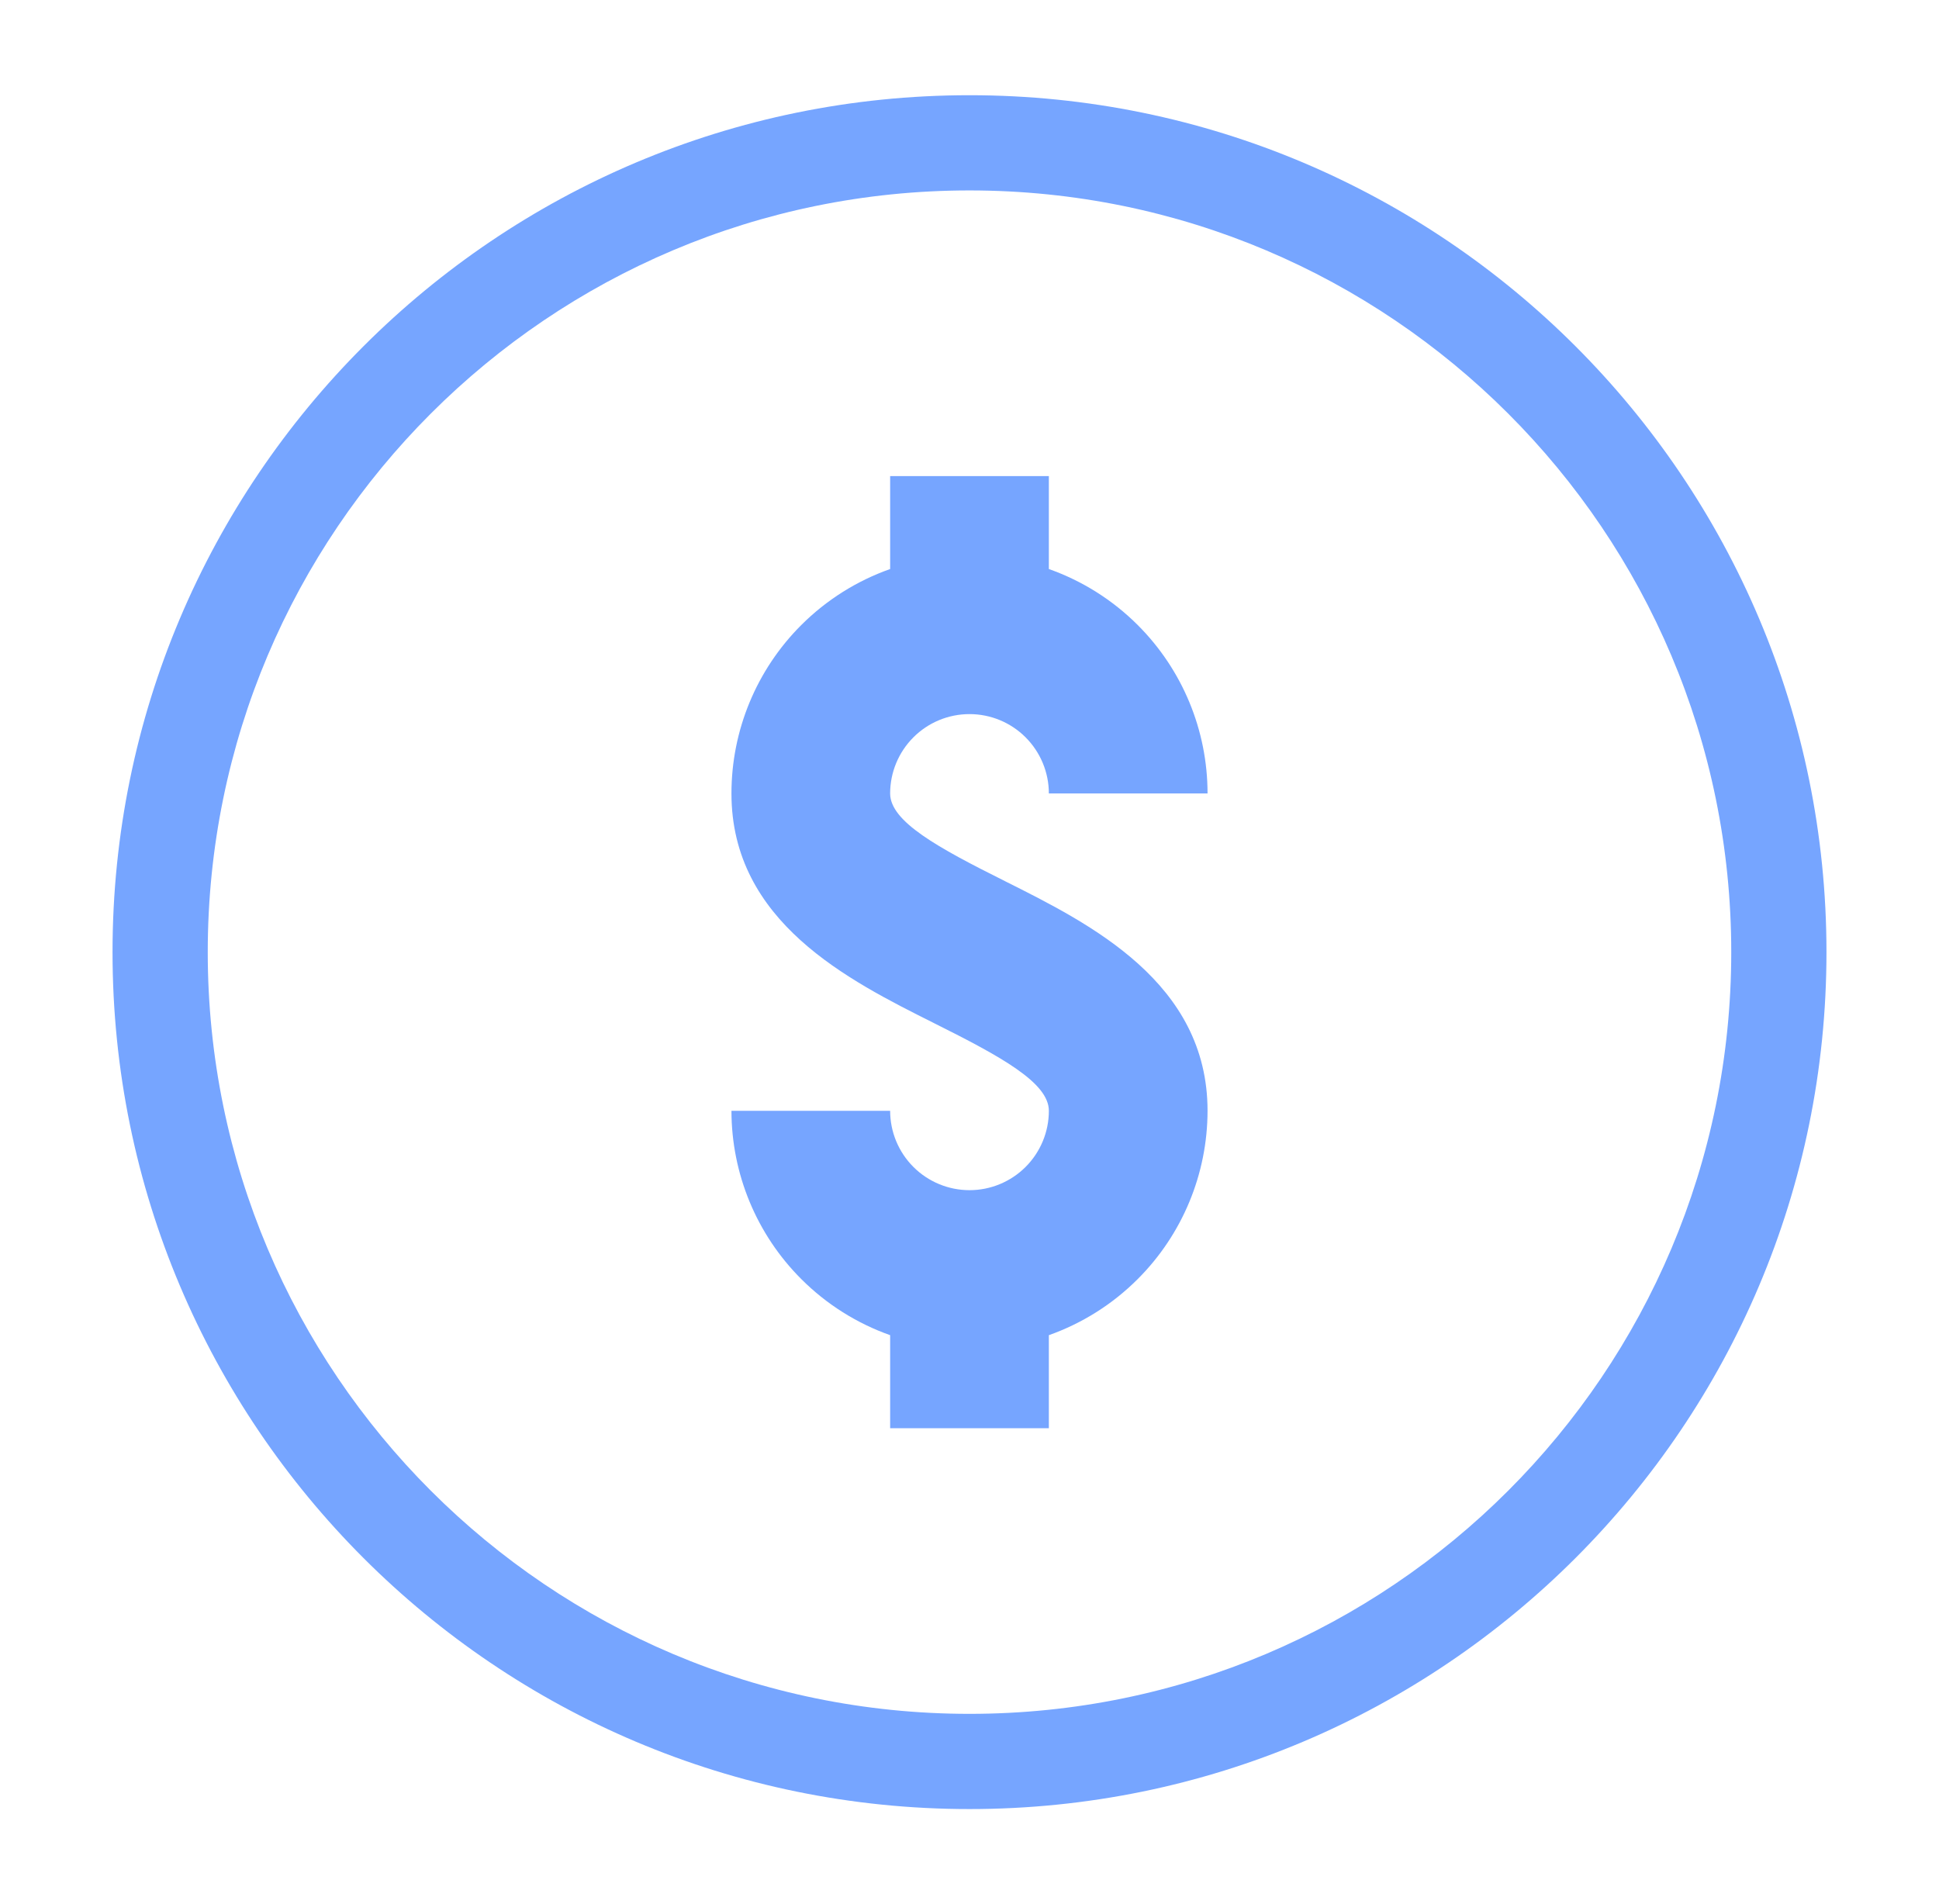
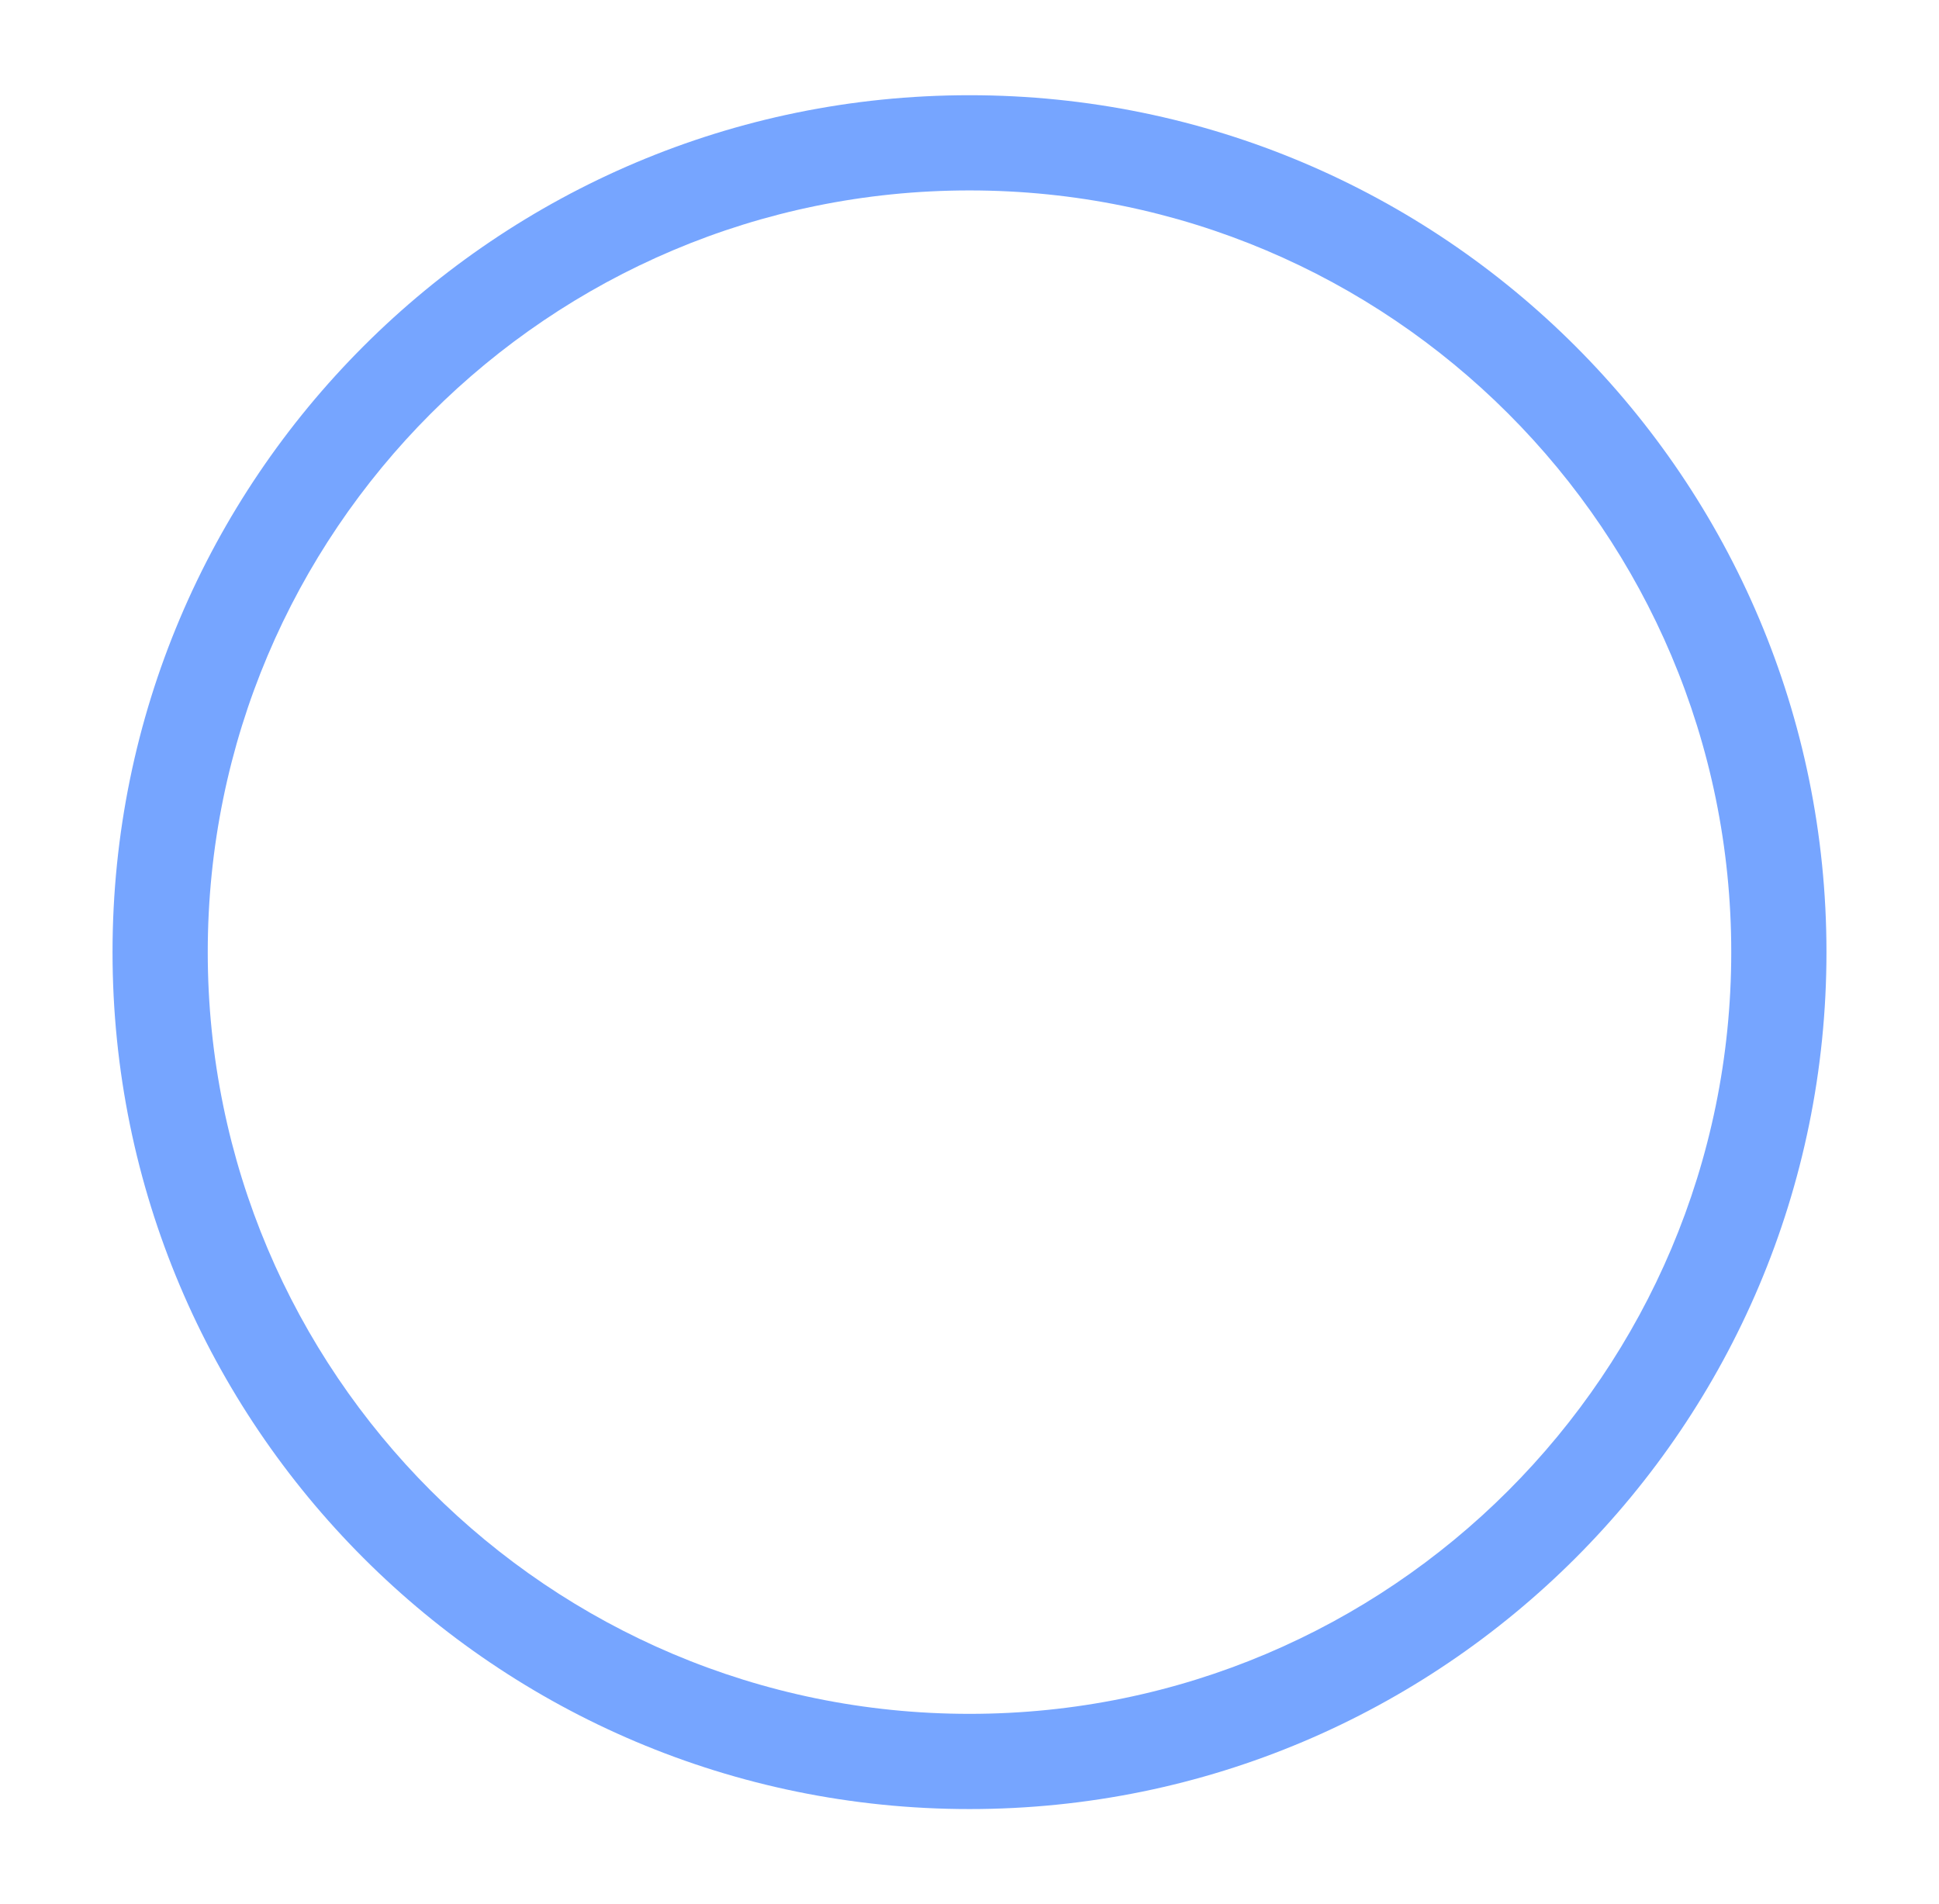
<svg xmlns="http://www.w3.org/2000/svg" width="56" height="55" viewBox="0 0 56 55" fill="none">
  <path d="M50 27.5C50 15.35 40.15 5.5 28 5.5C15.85 5.5 6 15.35 6 27.5C6 39.65 15.85 49.5 28 49.5C40.15 49.5 50 39.65 50 27.5ZM52.75 27.5C52.75 41.169 41.669 52.25 28 52.25C14.331 52.25 3.25 41.169 3.25 27.5C3.25 13.831 14.331 2.75 28 2.75C41.669 2.75 52.75 13.831 52.75 27.5Z" fill="#76A5FF" />
-   <path d="M30.292 13.75H25.708V16.435C24.751 16.773 23.871 17.323 23.139 18.055C21.849 19.345 21.125 21.093 21.125 22.917C21.125 26.623 24.505 28.314 26.973 29.549L26.976 29.551C28.917 30.52 30.292 31.272 30.292 32.083C30.292 32.691 30.05 33.274 29.62 33.704C29.191 34.133 28.608 34.375 28 34.375C27.392 34.375 26.809 34.133 26.38 33.704C25.95 33.274 25.708 32.691 25.708 32.083H21.125C21.127 33.906 21.852 35.654 23.141 36.942C23.872 37.674 24.752 38.224 25.708 38.563V41.25H30.292V38.563C31.248 38.224 32.128 37.674 32.859 36.942C34.148 35.654 34.873 33.906 34.875 32.083C34.875 28.377 31.495 26.686 29.027 25.451L29.024 25.449C27.083 24.48 25.708 23.728 25.708 22.917C25.708 22.309 25.95 21.726 26.38 21.296C26.809 20.866 27.392 20.625 28 20.625C28.608 20.625 29.191 20.866 29.62 21.296C30.05 21.726 30.292 22.309 30.292 22.917H34.875C34.875 21.093 34.151 19.345 32.861 18.055C32.129 17.323 31.249 16.773 30.292 16.435V13.75Z" fill="#76A5FF" />
</svg>